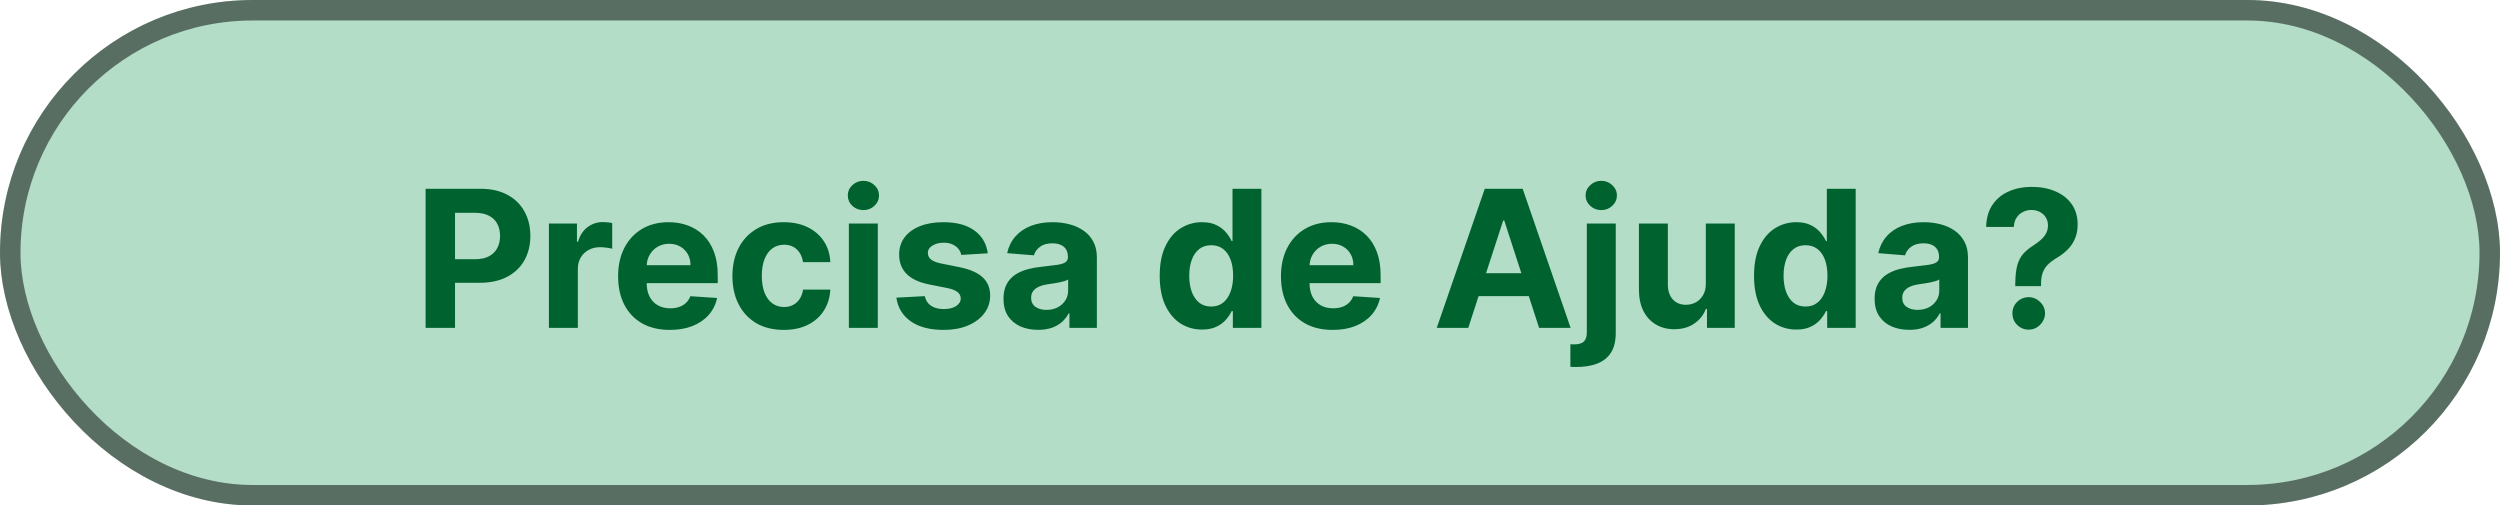
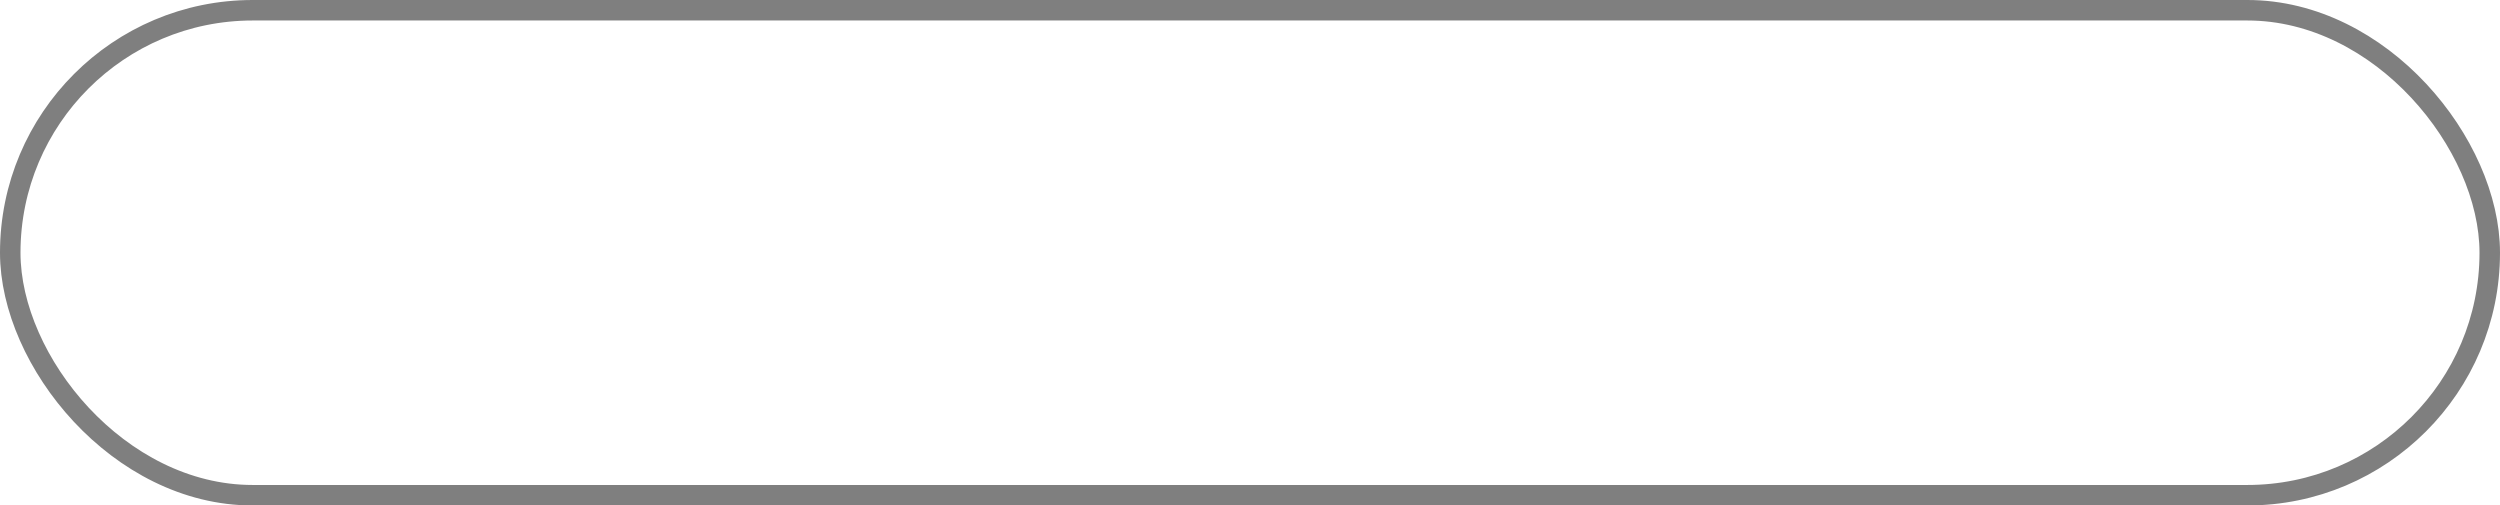
<svg xmlns="http://www.w3.org/2000/svg" width="183" height="37" viewBox="0 0 183 37" fill="none">
-   <rect width="183" height="37" rx="18.5" fill="#008C42" fill-opacity="0.3" />
  <rect x="0.75" y="0.75" width="181.5" height="35.5" rx="17.75" stroke="black" stroke-opacity="0.5" stroke-width="1.5" />
-   <path d="M31.155 24V13.818H35.172C35.945 13.818 36.603 13.966 37.146 14.261C37.69 14.552 38.104 14.958 38.389 15.479C38.678 15.996 38.822 16.592 38.822 17.268C38.822 17.945 38.676 18.541 38.384 19.058C38.093 19.575 37.67 19.978 37.116 20.266C36.566 20.555 35.9 20.699 35.118 20.699H32.557V18.974H34.77C35.184 18.974 35.526 18.902 35.794 18.76C36.066 18.614 36.268 18.414 36.401 18.158C36.536 17.9 36.604 17.603 36.604 17.268C36.604 16.93 36.536 16.635 36.401 16.384C36.268 16.128 36.066 15.931 35.794 15.792C35.522 15.649 35.178 15.578 34.76 15.578H33.308V24H31.155ZM40.18 24V16.364H42.233V17.696H42.313C42.452 17.222 42.686 16.864 43.014 16.622C43.342 16.377 43.72 16.254 44.148 16.254C44.254 16.254 44.368 16.261 44.49 16.274C44.613 16.287 44.721 16.306 44.814 16.329V18.208C44.714 18.178 44.577 18.152 44.401 18.129C44.225 18.105 44.065 18.094 43.919 18.094C43.607 18.094 43.329 18.162 43.084 18.298C42.842 18.43 42.649 18.616 42.507 18.854C42.368 19.093 42.298 19.368 42.298 19.68V24H40.18ZM49.033 24.149C48.248 24.149 47.572 23.99 47.005 23.672C46.441 23.35 46.007 22.896 45.702 22.31C45.397 21.72 45.245 21.022 45.245 20.217C45.245 19.431 45.397 18.742 45.702 18.148C46.007 17.555 46.437 17.093 46.99 16.761C47.547 16.43 48.2 16.264 48.949 16.264C49.453 16.264 49.922 16.345 50.356 16.508C50.793 16.667 51.174 16.907 51.499 17.229C51.827 17.55 52.083 17.954 52.265 18.442C52.447 18.926 52.538 19.492 52.538 20.142V20.724H46.09V19.411H50.545C50.545 19.106 50.478 18.836 50.346 18.601C50.213 18.366 50.029 18.182 49.794 18.049C49.562 17.913 49.292 17.845 48.984 17.845C48.662 17.845 48.377 17.92 48.129 18.069C47.883 18.215 47.691 18.412 47.552 18.66C47.413 18.906 47.341 19.179 47.338 19.481V20.729C47.338 21.107 47.408 21.433 47.547 21.708C47.689 21.983 47.89 22.195 48.148 22.345C48.407 22.494 48.714 22.568 49.068 22.568C49.303 22.568 49.519 22.535 49.714 22.469C49.91 22.402 50.077 22.303 50.217 22.171C50.356 22.038 50.462 21.875 50.535 21.683L52.493 21.812C52.394 22.283 52.19 22.694 51.882 23.046C51.577 23.393 51.183 23.665 50.699 23.861C50.218 24.053 49.663 24.149 49.033 24.149ZM57.371 24.149C56.589 24.149 55.916 23.983 55.352 23.652C54.792 23.317 54.361 22.853 54.06 22.26C53.761 21.667 53.612 20.984 53.612 20.212C53.612 19.43 53.763 18.743 54.065 18.153C54.37 17.56 54.802 17.098 55.362 16.766C55.922 16.432 56.589 16.264 57.361 16.264C58.027 16.264 58.61 16.385 59.111 16.627C59.611 16.869 60.007 17.209 60.299 17.646C60.591 18.084 60.751 18.598 60.781 19.188H58.783C58.726 18.806 58.577 18.5 58.335 18.268C58.096 18.032 57.783 17.915 57.395 17.915C57.067 17.915 56.781 18.004 56.535 18.183C56.294 18.359 56.105 18.616 55.969 18.954C55.833 19.292 55.765 19.701 55.765 20.182C55.765 20.669 55.831 21.083 55.964 21.425C56.1 21.766 56.29 22.026 56.535 22.205C56.781 22.384 57.067 22.474 57.395 22.474C57.638 22.474 57.855 22.424 58.047 22.325C58.242 22.225 58.403 22.081 58.529 21.892C58.658 21.7 58.743 21.47 58.783 21.201H60.781C60.748 21.784 60.589 22.298 60.304 22.742C60.022 23.183 59.633 23.528 59.136 23.776C58.638 24.025 58.05 24.149 57.371 24.149ZM62.137 24V16.364H64.255V24H62.137ZM63.201 15.379C62.886 15.379 62.616 15.275 62.391 15.066C62.169 14.854 62.058 14.6 62.058 14.305C62.058 14.014 62.169 13.764 62.391 13.555C62.616 13.343 62.886 13.236 63.201 13.236C63.516 13.236 63.784 13.343 64.007 13.555C64.232 13.764 64.344 14.014 64.344 14.305C64.344 14.6 64.232 14.854 64.007 15.066C63.784 15.275 63.516 15.379 63.201 15.379ZM72.305 18.541L70.366 18.66C70.333 18.495 70.262 18.346 70.153 18.213C70.043 18.077 69.899 17.97 69.72 17.89C69.544 17.807 69.334 17.766 69.089 17.766C68.761 17.766 68.484 17.835 68.258 17.974C68.033 18.11 67.92 18.293 67.92 18.521C67.92 18.704 67.993 18.858 68.139 18.984C68.285 19.11 68.535 19.211 68.89 19.287L70.272 19.565C71.014 19.718 71.568 19.963 71.932 20.301C72.297 20.639 72.479 21.083 72.479 21.634C72.479 22.134 72.332 22.573 72.037 22.951C71.745 23.329 71.344 23.624 70.834 23.836C70.327 24.045 69.742 24.149 69.079 24.149C68.068 24.149 67.263 23.939 66.663 23.518C66.066 23.093 65.716 22.517 65.614 21.788L67.697 21.678C67.76 21.986 67.912 22.222 68.154 22.384C68.396 22.543 68.706 22.623 69.084 22.623C69.455 22.623 69.753 22.552 69.979 22.409C70.207 22.263 70.323 22.076 70.327 21.847C70.323 21.655 70.242 21.498 70.083 21.375C69.924 21.249 69.679 21.153 69.347 21.087L68.025 20.823C67.279 20.674 66.724 20.416 66.359 20.048C65.998 19.68 65.817 19.211 65.817 18.641C65.817 18.15 65.95 17.727 66.215 17.373C66.484 17.018 66.86 16.745 67.344 16.553C67.831 16.36 68.401 16.264 69.054 16.264C70.018 16.264 70.777 16.468 71.331 16.876C71.888 17.283 72.213 17.838 72.305 18.541ZM75.99 24.144C75.503 24.144 75.069 24.06 74.688 23.891C74.307 23.718 74.005 23.465 73.783 23.13C73.564 22.792 73.455 22.371 73.455 21.867C73.455 21.443 73.533 21.087 73.689 20.798C73.844 20.51 74.057 20.278 74.325 20.102C74.594 19.927 74.898 19.794 75.24 19.704C75.585 19.615 75.946 19.552 76.324 19.516C76.768 19.469 77.126 19.426 77.397 19.386C77.669 19.343 77.866 19.28 77.989 19.197C78.112 19.115 78.173 18.992 78.173 18.829V18.8C78.173 18.485 78.074 18.241 77.875 18.069C77.679 17.896 77.401 17.81 77.04 17.81C76.658 17.81 76.355 17.895 76.13 18.064C75.904 18.23 75.755 18.438 75.682 18.69L73.724 18.531C73.823 18.067 74.018 17.666 74.31 17.328C74.602 16.987 74.978 16.725 75.439 16.543C75.903 16.357 76.44 16.264 77.049 16.264C77.474 16.264 77.88 16.314 78.267 16.413C78.659 16.513 79.005 16.667 79.307 16.876C79.612 17.084 79.852 17.353 80.027 17.681C80.203 18.006 80.291 18.395 80.291 18.849V24H78.282V22.941H78.223C78.1 23.18 77.936 23.39 77.731 23.572C77.525 23.751 77.278 23.892 76.99 23.995C76.701 24.095 76.368 24.144 75.99 24.144ZM76.597 22.683C76.909 22.683 77.184 22.621 77.422 22.499C77.661 22.373 77.848 22.204 77.984 21.991C78.12 21.779 78.188 21.539 78.188 21.271V20.46C78.122 20.503 78.031 20.543 77.915 20.579C77.802 20.613 77.674 20.644 77.532 20.674C77.389 20.701 77.247 20.725 77.104 20.749C76.962 20.768 76.832 20.787 76.716 20.803C76.468 20.84 76.251 20.898 76.065 20.977C75.879 21.057 75.735 21.165 75.632 21.3C75.53 21.433 75.478 21.599 75.478 21.798C75.478 22.086 75.583 22.306 75.792 22.459C76.004 22.608 76.272 22.683 76.597 22.683ZM87.988 24.124C87.408 24.124 86.883 23.975 86.412 23.677C85.945 23.375 85.574 22.933 85.299 22.349C85.027 21.763 84.891 21.044 84.891 20.192C84.891 19.317 85.032 18.589 85.314 18.009C85.595 17.426 85.97 16.99 86.437 16.702C86.908 16.41 87.423 16.264 87.983 16.264C88.411 16.264 88.767 16.337 89.052 16.483C89.341 16.625 89.573 16.805 89.748 17.02C89.927 17.232 90.063 17.441 90.156 17.646H90.22V13.818H92.333V24H90.245V22.777H90.156C90.056 22.989 89.915 23.2 89.733 23.408C89.554 23.614 89.321 23.785 89.032 23.921C88.747 24.056 88.399 24.124 87.988 24.124ZM88.659 22.439C89.001 22.439 89.289 22.346 89.524 22.16C89.763 21.972 89.945 21.708 90.071 21.37C90.201 21.032 90.265 20.636 90.265 20.182C90.265 19.728 90.202 19.333 90.076 18.999C89.95 18.664 89.768 18.405 89.529 18.223C89.291 18.041 89.001 17.95 88.659 17.95C88.311 17.95 88.018 18.044 87.779 18.233C87.541 18.422 87.36 18.684 87.237 19.018C87.115 19.353 87.053 19.741 87.053 20.182C87.053 20.626 87.115 21.019 87.237 21.36C87.363 21.698 87.544 21.963 87.779 22.155C88.018 22.345 88.311 22.439 88.659 22.439ZM97.555 24.149C96.769 24.149 96.093 23.99 95.526 23.672C94.963 23.35 94.529 22.896 94.224 22.31C93.919 21.72 93.766 21.022 93.766 20.217C93.766 19.431 93.919 18.742 94.224 18.148C94.529 17.555 94.958 17.093 95.511 16.761C96.068 16.43 96.721 16.264 97.47 16.264C97.974 16.264 98.443 16.345 98.877 16.508C99.315 16.667 99.696 16.907 100.021 17.229C100.349 17.55 100.604 17.954 100.786 18.442C100.969 18.926 101.06 19.492 101.06 20.142V20.724H94.612V19.411H99.066C99.066 19.106 99 18.836 98.867 18.601C98.735 18.366 98.551 18.182 98.315 18.049C98.083 17.913 97.813 17.845 97.505 17.845C97.184 17.845 96.898 17.92 96.65 18.069C96.405 18.215 96.212 18.412 96.073 18.66C95.934 18.906 95.863 19.179 95.859 19.481V20.729C95.859 21.107 95.929 21.433 96.068 21.708C96.211 21.983 96.411 22.195 96.67 22.345C96.928 22.494 97.235 22.568 97.59 22.568C97.825 22.568 98.04 22.535 98.236 22.469C98.431 22.402 98.599 22.303 98.738 22.171C98.877 22.038 98.983 21.875 99.056 21.683L101.015 21.812C100.916 22.283 100.712 22.694 100.403 23.046C100.099 23.393 99.704 23.665 99.22 23.861C98.74 24.053 98.184 24.149 97.555 24.149ZM107.477 24H105.17L108.685 13.818H111.459L114.969 24H112.662L110.112 16.145H110.032L107.477 24ZM107.333 19.998H112.782V21.678H107.333V19.998ZM116.155 16.364H118.273V24.378C118.273 24.968 118.157 25.445 117.925 25.81C117.693 26.174 117.36 26.441 116.925 26.61C116.494 26.779 115.979 26.864 115.379 26.864C115.306 26.864 115.237 26.862 115.17 26.859C115.101 26.859 115.028 26.857 114.952 26.854V25.198C115.008 25.201 115.058 25.203 115.101 25.203C115.141 25.206 115.184 25.208 115.23 25.208C115.571 25.208 115.81 25.135 115.946 24.989C116.085 24.847 116.155 24.631 116.155 24.343V16.364ZM117.209 15.379C116.897 15.379 116.629 15.275 116.403 15.066C116.178 14.854 116.065 14.6 116.065 14.305C116.065 14.014 116.178 13.764 116.403 13.555C116.629 13.343 116.897 13.236 117.209 13.236C117.527 13.236 117.797 13.343 118.019 13.555C118.244 13.764 118.357 14.014 118.357 14.305C118.357 14.6 118.244 14.854 118.019 15.066C117.797 15.275 117.527 15.379 117.209 15.379ZM124.866 20.749V16.364H126.984V24H124.951V22.613H124.871C124.699 23.06 124.412 23.42 124.011 23.692C123.613 23.963 123.128 24.099 122.554 24.099C122.044 24.099 121.595 23.983 121.207 23.751C120.819 23.519 120.516 23.19 120.297 22.762C120.082 22.334 119.973 21.822 119.969 21.226V16.364H122.087V20.848C122.09 21.299 122.211 21.655 122.45 21.917C122.689 22.179 123.008 22.31 123.41 22.31C123.665 22.31 123.903 22.252 124.125 22.136C124.348 22.016 124.526 21.841 124.662 21.609C124.802 21.377 124.87 21.09 124.866 20.749ZM131.492 24.124C130.912 24.124 130.387 23.975 129.916 23.677C129.449 23.375 129.078 22.933 128.802 22.349C128.531 21.763 128.395 21.044 128.395 20.192C128.395 19.317 128.536 18.589 128.817 18.009C129.099 17.426 129.474 16.99 129.941 16.702C130.412 16.41 130.927 16.264 131.487 16.264C131.915 16.264 132.271 16.337 132.556 16.483C132.844 16.625 133.076 16.805 133.252 17.02C133.431 17.232 133.567 17.441 133.66 17.646H133.724V13.818H135.837V24H133.749V22.777H133.66C133.56 22.989 133.419 23.2 133.237 23.408C133.058 23.614 132.824 23.785 132.536 23.921C132.251 24.056 131.903 24.124 131.492 24.124ZM132.163 22.439C132.505 22.439 132.793 22.346 133.028 22.16C133.267 21.972 133.449 21.708 133.575 21.37C133.704 21.032 133.769 20.636 133.769 20.182C133.769 19.728 133.706 19.333 133.58 18.999C133.454 18.664 133.272 18.405 133.033 18.223C132.795 18.041 132.505 17.95 132.163 17.95C131.815 17.95 131.522 18.044 131.283 18.233C131.045 18.422 130.864 18.684 130.741 19.018C130.619 19.353 130.557 19.741 130.557 20.182C130.557 20.626 130.619 21.019 130.741 21.36C130.867 21.698 131.048 21.963 131.283 22.155C131.522 22.345 131.815 22.439 132.163 22.439ZM139.756 24.144C139.269 24.144 138.835 24.06 138.454 23.891C138.072 23.718 137.771 23.465 137.549 23.13C137.33 22.792 137.221 22.371 137.221 21.867C137.221 21.443 137.299 21.087 137.454 20.798C137.61 20.51 137.822 20.278 138.091 20.102C138.359 19.927 138.664 19.794 139.005 19.704C139.35 19.615 139.711 19.552 140.089 19.516C140.533 19.469 140.891 19.426 141.163 19.386C141.435 19.343 141.632 19.28 141.755 19.197C141.877 19.115 141.939 18.992 141.939 18.829V18.8C141.939 18.485 141.839 18.241 141.64 18.069C141.445 17.896 141.166 17.81 140.805 17.81C140.424 17.81 140.121 17.895 139.895 18.064C139.67 18.23 139.521 18.438 139.448 18.69L137.489 18.531C137.589 18.067 137.784 17.666 138.076 17.328C138.367 16.987 138.744 16.725 139.204 16.543C139.668 16.357 140.205 16.264 140.815 16.264C141.239 16.264 141.645 16.314 142.033 16.413C142.424 16.513 142.771 16.667 143.072 16.876C143.377 17.084 143.617 17.353 143.793 17.681C143.969 18.006 144.057 18.395 144.057 18.849V24H142.048V22.941H141.988C141.866 23.18 141.702 23.39 141.496 23.572C141.291 23.751 141.044 23.892 140.755 23.995C140.467 24.095 140.134 24.144 139.756 24.144ZM140.363 22.683C140.674 22.683 140.949 22.621 141.188 22.499C141.427 22.373 141.614 22.204 141.75 21.991C141.886 21.779 141.954 21.539 141.954 21.271V20.46C141.887 20.503 141.796 20.543 141.68 20.579C141.567 20.613 141.44 20.644 141.297 20.674C141.155 20.701 141.012 20.725 140.87 20.749C140.727 20.768 140.598 20.787 140.482 20.803C140.233 20.84 140.016 20.898 139.831 20.977C139.645 21.057 139.501 21.165 139.398 21.3C139.295 21.433 139.244 21.599 139.244 21.798C139.244 22.086 139.348 22.306 139.557 22.459C139.769 22.608 140.038 22.683 140.363 22.683ZM147.519 20.947V20.778C147.523 20.198 147.574 19.736 147.673 19.391C147.776 19.047 147.925 18.768 148.121 18.556C148.316 18.344 148.552 18.152 148.827 17.979C149.032 17.847 149.216 17.709 149.379 17.567C149.541 17.424 149.67 17.267 149.766 17.095C149.863 16.919 149.911 16.723 149.911 16.508C149.911 16.279 149.856 16.079 149.747 15.906C149.637 15.734 149.49 15.601 149.304 15.508C149.122 15.416 148.92 15.369 148.698 15.369C148.482 15.369 148.278 15.417 148.086 15.514C147.894 15.606 147.736 15.745 147.614 15.931C147.491 16.113 147.425 16.34 147.415 16.612H145.386C145.403 15.949 145.562 15.402 145.864 14.972C146.165 14.537 146.565 14.214 147.062 14.002C147.559 13.787 148.108 13.679 148.707 13.679C149.367 13.679 149.95 13.788 150.457 14.007C150.965 14.223 151.362 14.536 151.651 14.947C151.939 15.358 152.083 15.853 152.083 16.433C152.083 16.821 152.019 17.166 151.889 17.467C151.763 17.766 151.586 18.031 151.357 18.263C151.129 18.491 150.859 18.699 150.547 18.884C150.285 19.04 150.07 19.202 149.901 19.371C149.735 19.541 149.611 19.736 149.528 19.958C149.448 20.18 149.407 20.454 149.403 20.778V20.947H147.519ZM148.504 24.129C148.172 24.129 147.889 24.013 147.653 23.781C147.421 23.546 147.307 23.264 147.31 22.936C147.307 22.611 147.421 22.333 147.653 22.101C147.889 21.869 148.172 21.753 148.504 21.753C148.819 21.753 149.095 21.869 149.334 22.101C149.573 22.333 149.694 22.611 149.697 22.936C149.694 23.155 149.636 23.355 149.523 23.538C149.413 23.717 149.269 23.861 149.09 23.97C148.911 24.076 148.716 24.129 148.504 24.129Z" fill="#00632F" />
</svg>